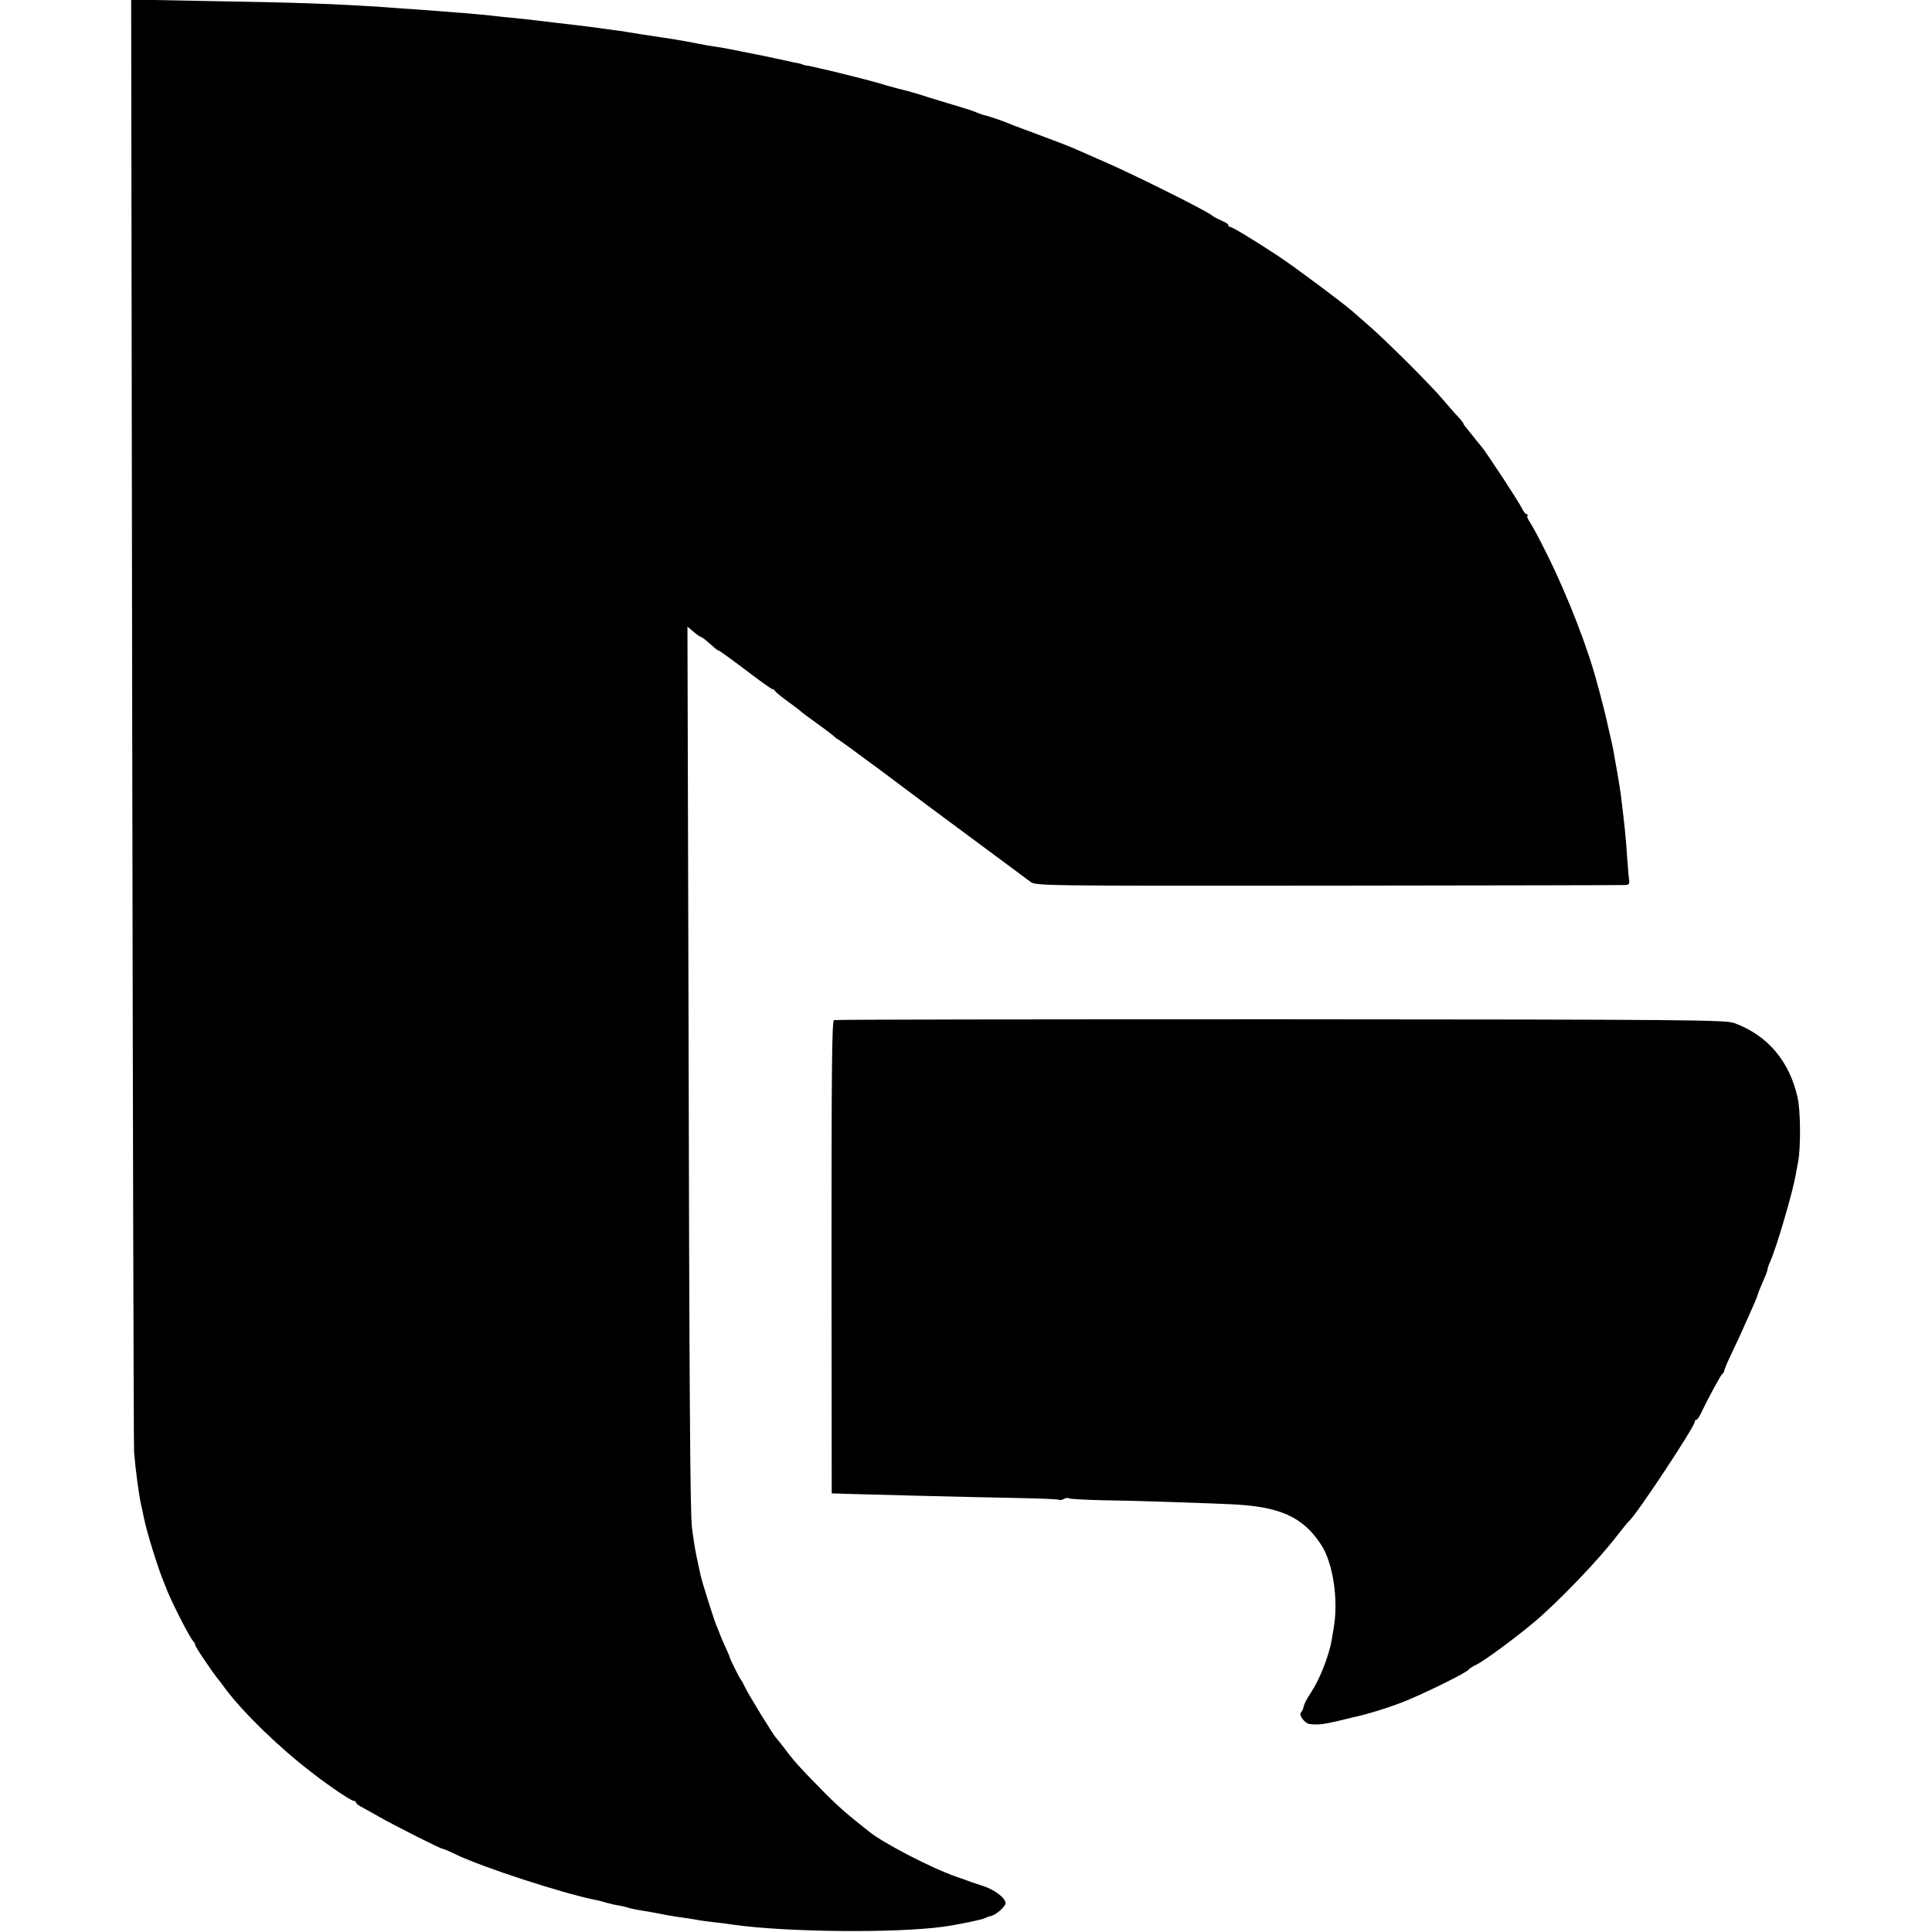
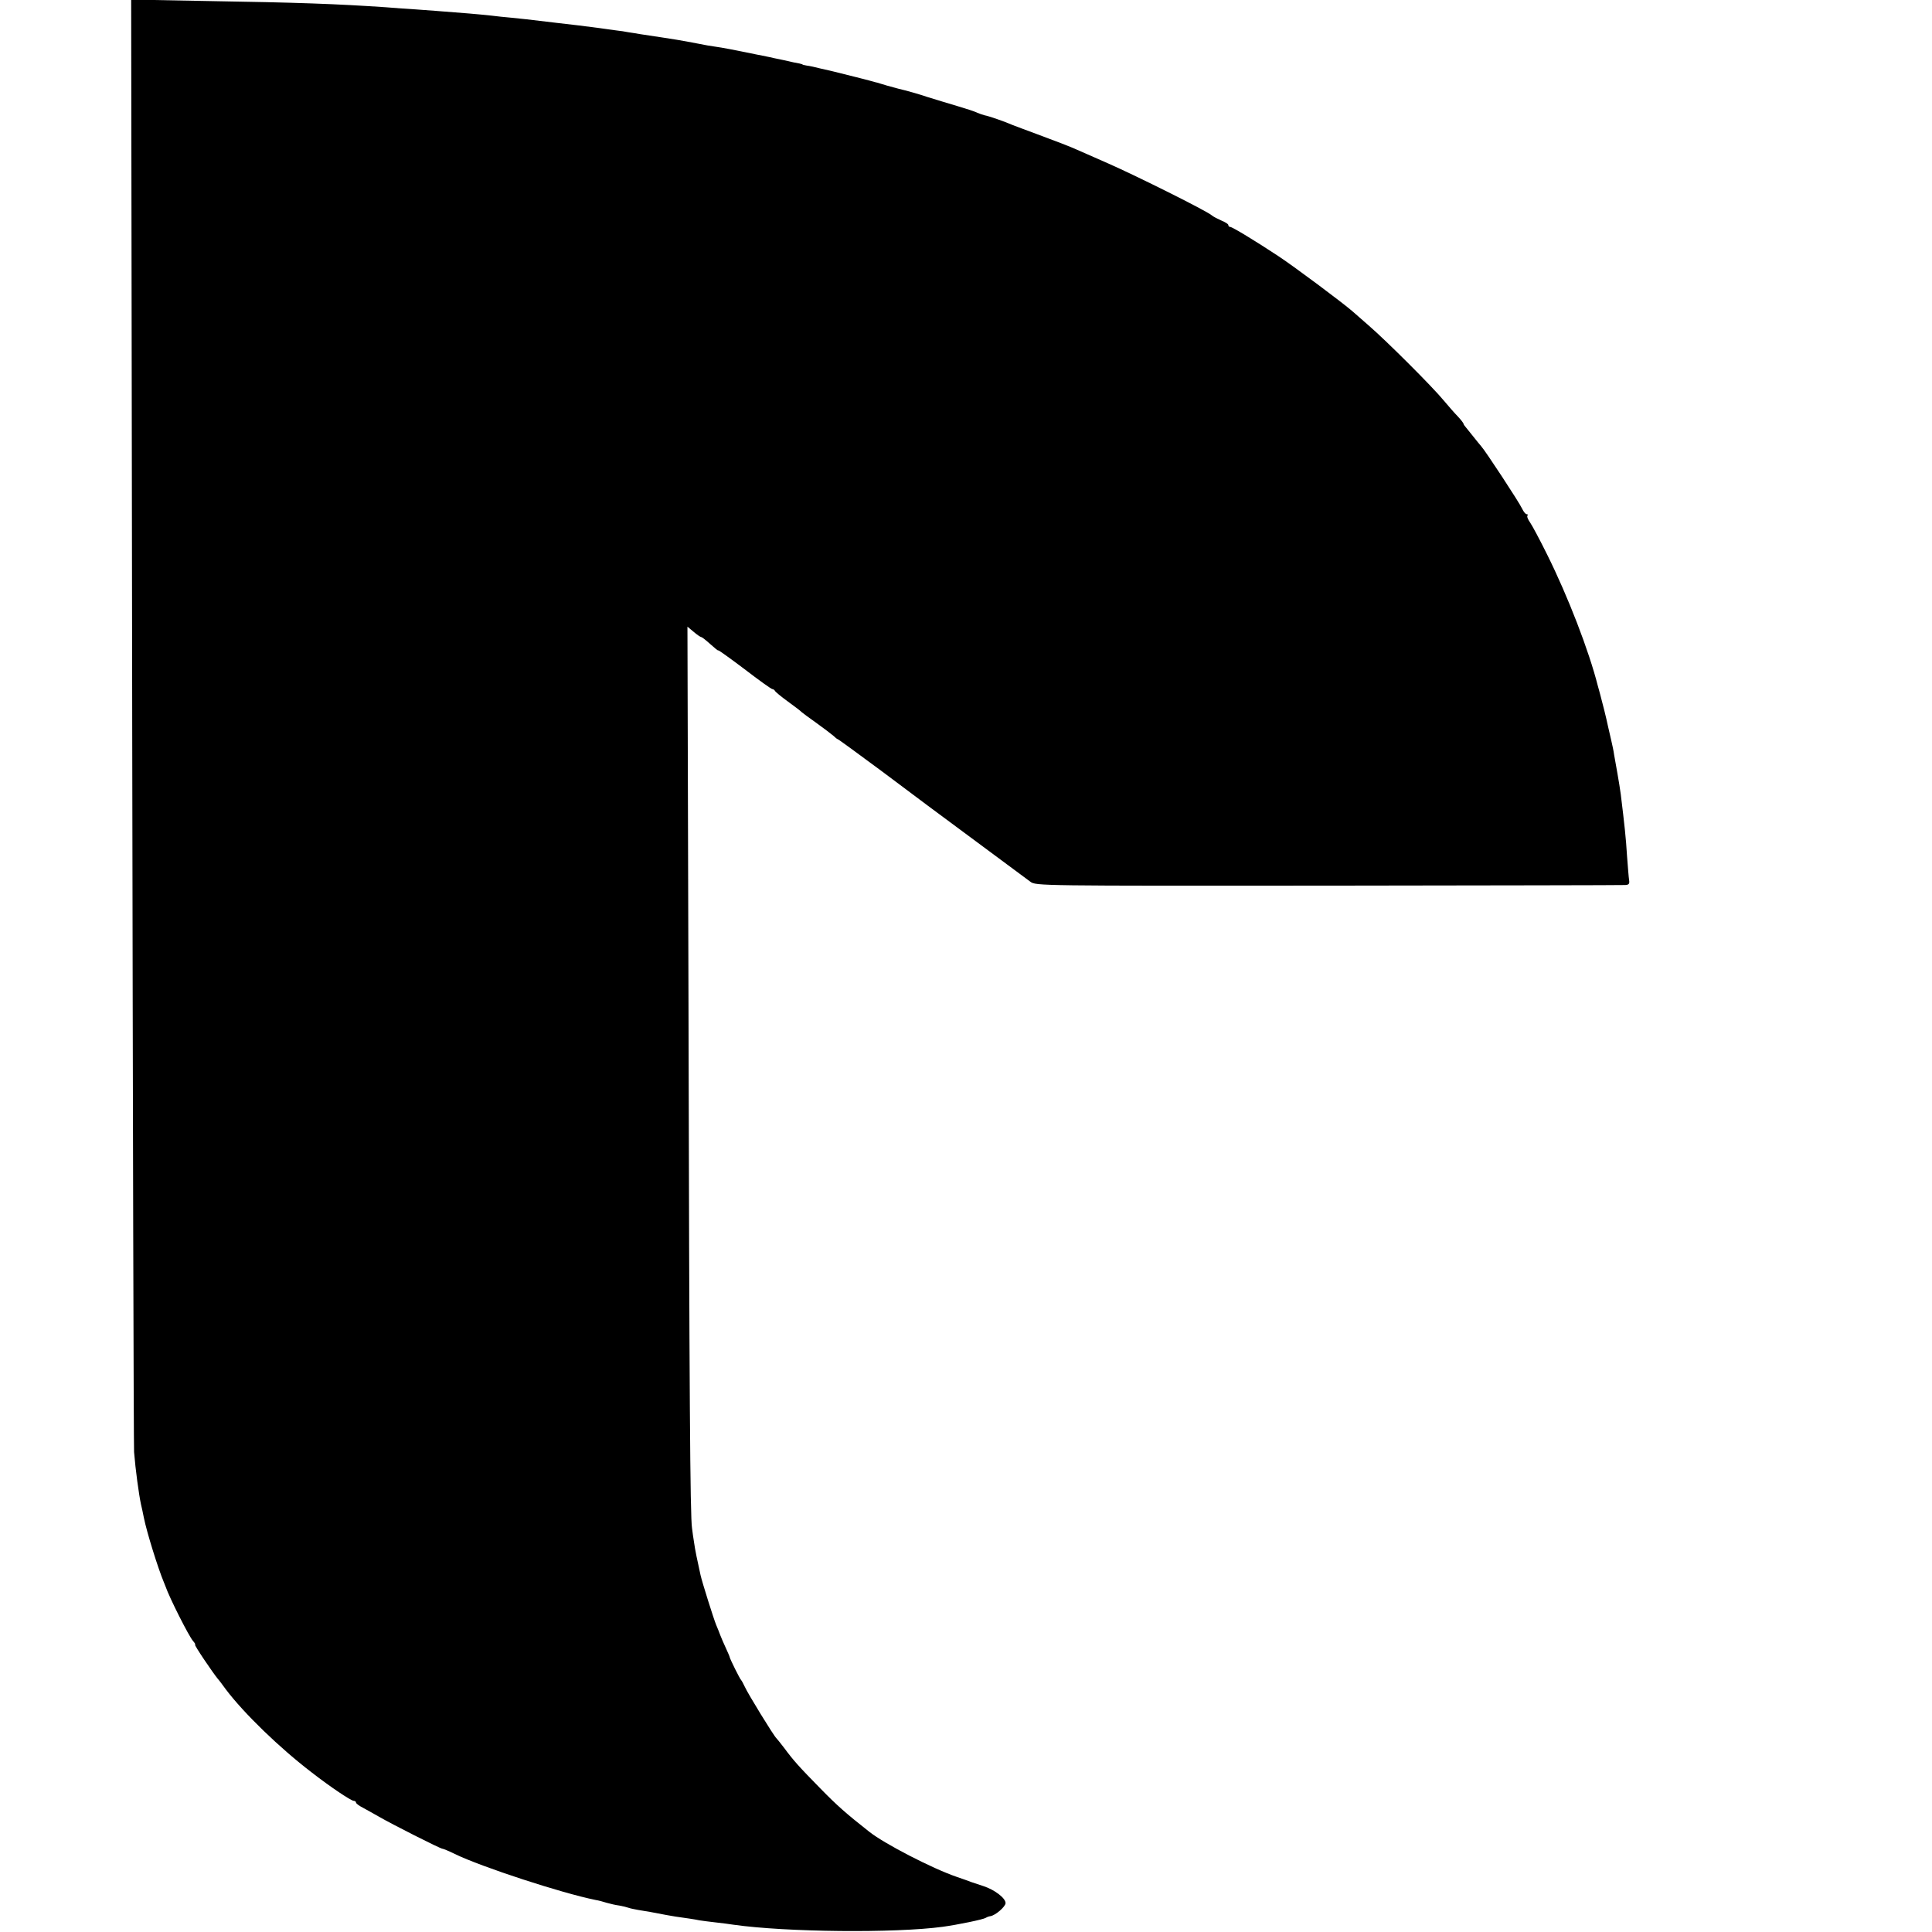
<svg xmlns="http://www.w3.org/2000/svg" version="1.0" width="928pt" height="928pt" viewBox="0 0 928 928" preserveAspectRatio="xMidYMid meet">
  <g transform="translate(0,928) scale(0.1,-0.1)" fill="#000000" stroke="none">
    <path d="M635 5823 c3 -1902 7 -3485 9 -3518 7 -86 23 -203 33 -250 3 -11 9 -40 14 -65 14 -70 68 -243 96 -310 3 -8 7 -17 8 -20 19 -55 112 -239 132 -262 9 -10 13 -18 10 -18 -6 0 83 -132 110 -165 5 -5 22 -28 38 -50 87 -115 258 -281 414 -400 90 -70 188 -135 200 -135 6 0 11 -4 11 -8 0 -5 15 -16 33 -25 17 -9 52 -29 77 -43 58 -34 295 -154 305 -154 4 0 31 -11 59 -25 130 -63 513 -188 676 -221 14 -2 39 -9 55 -14 17 -5 44 -11 60 -13 17 -3 37 -8 45 -11 8 -3 29 -7 45 -10 17 -3 44 -7 60 -10 61 -12 101 -19 120 -22 50 -7 92 -13 115 -18 14 -2 49 -7 78 -10 28 -3 67 -8 85 -11 254 -36 775 -41 1005 -10 73 10 194 35 207 43 6 4 15 7 22 8 25 4 73 46 73 63 0 24 -53 64 -105 81 -22 7 -49 16 -60 20 -11 4 -42 16 -70 25 -117 40 -347 159 -419 216 -113 89 -156 127 -236 209 -103 105 -129 134 -174 195 -17 22 -33 42 -36 45 -11 8 -139 217 -152 247 -7 15 -15 30 -18 33 -6 5 -53 100 -55 110 0 3 -9 23 -19 45 -10 22 -22 49 -26 60 -4 11 -13 34 -20 50 -13 32 -67 204 -75 239 -15 67 -27 125 -31 156 -3 19 -8 51 -10 70 -9 56 -13 641 -17 2542 l-5 1788 30 -25 c16 -14 33 -25 36 -25 4 0 24 -16 45 -35 20 -18 37 -32 37 -29 0 3 57 -38 126 -90 69 -53 129 -96 134 -96 4 0 10 -4 12 -8 2 -5 30 -28 63 -52 33 -24 62 -46 65 -50 3 -3 35 -27 72 -53 36 -26 73 -54 82 -62 8 -8 17 -15 19 -15 3 0 100 -71 216 -157 115 -87 317 -237 447 -333 130 -96 248 -184 263 -195 26 -20 39 -20 1431 -19 773 1 1415 2 1427 3 17 1 21 6 18 24 -2 12 -6 65 -10 117 -5 84 -12 148 -30 295 -3 22 -10 67 -16 100 -6 33 -13 74 -16 90 -2 17 -9 48 -14 70 -5 22 -12 51 -15 65 -8 39 -28 119 -38 155 -2 6 -6 24 -11 40 -43 170 -144 431 -243 630 -35 71 -73 142 -83 156 -10 14 -16 29 -12 33 3 3 2 6 -4 6 -5 0 -15 12 -22 27 -13 29 -178 280 -196 299 -5 6 -21 25 -35 43 -14 18 -31 39 -37 46 -7 8 -13 16 -13 19 0 3 -12 19 -27 35 -16 16 -46 51 -68 77 -56 68 -277 288 -359 359 -38 33 -74 65 -80 70 -46 40 -273 210 -356 265 -109 72 -221 140 -231 140 -5 0 -9 4 -9 9 0 5 -15 14 -32 21 -18 8 -40 19 -48 26 -26 22 -361 189 -495 248 -71 31 -139 61 -150 66 -35 16 -98 40 -195 76 -52 19 -104 39 -115 43 -38 17 -120 45 -135 47 -8 2 -23 7 -35 12 -11 6 -54 20 -95 32 -41 12 -106 32 -145 44 -38 13 -101 31 -140 40 -38 10 -77 21 -85 24 -8 3 -19 6 -25 7 -5 2 -48 13 -95 25 -47 12 -92 23 -100 25 -8 2 -37 9 -65 15 -27 7 -59 14 -70 15 -11 2 -20 4 -20 5 0 1 -7 3 -15 5 -8 1 -42 8 -75 16 -33 7 -64 13 -70 15 -5 1 -35 7 -65 13 -112 23 -159 32 -195 37 -16 2 -52 8 -80 14 -95 18 -87 17 -280 46 -16 3 -42 7 -56 9 -14 3 -41 7 -60 9 -19 3 -54 7 -79 11 -86 11 -115 15 -205 25 -150 18 -168 20 -220 25 -27 2 -70 7 -95 10 -25 3 -72 7 -105 10 -138 11 -203 16 -260 20 -33 2 -96 6 -140 10 -234 16 -424 23 -857 30 l-368 7 5 -3459z" />
-     <path d="M4006 4380 c-10 -4 -12 -226 -12 -1139 l1 -1134 90 -3 c174 -5 572 -15 783 -19 118 -2 216 -6 219 -9 3 -3 13 -1 23 4 10 5 20 7 24 3 3 -3 74 -7 158 -9 142 -2 398 -10 613 -19 241 -10 352 -59 441 -195 57 -87 84 -266 60 -400 -4 -25 -9 -52 -10 -60 -12 -71 -57 -186 -96 -245 -25 -38 -35 -57 -40 -80 -1 -5 -6 -15 -12 -22 -10 -12 21 -52 42 -54 39 -5 64 -2 130 13 41 10 84 20 95 23 49 10 141 38 217 67 90 34 315 144 323 159 3 5 20 15 38 24 35 16 193 133 278 205 118 100 306 296 395 412 27 35 54 68 60 73 38 34 314 452 314 475 0 5 4 10 8 10 4 0 15 15 23 33 31 66 94 182 102 188 5 3 9 10 9 15 0 5 17 45 38 89 21 44 48 101 59 128 12 26 31 68 42 94 12 26 22 52 23 58 1 5 12 32 24 59 12 27 22 53 22 58 0 6 6 24 14 41 30 68 106 327 121 412 4 22 9 51 12 65 13 67 12 248 -3 310 -40 175 -144 297 -304 356 -41 15 -219 17 -2178 18 -1173 0 -2139 -1 -2146 -4z" />
  </g>
</svg>